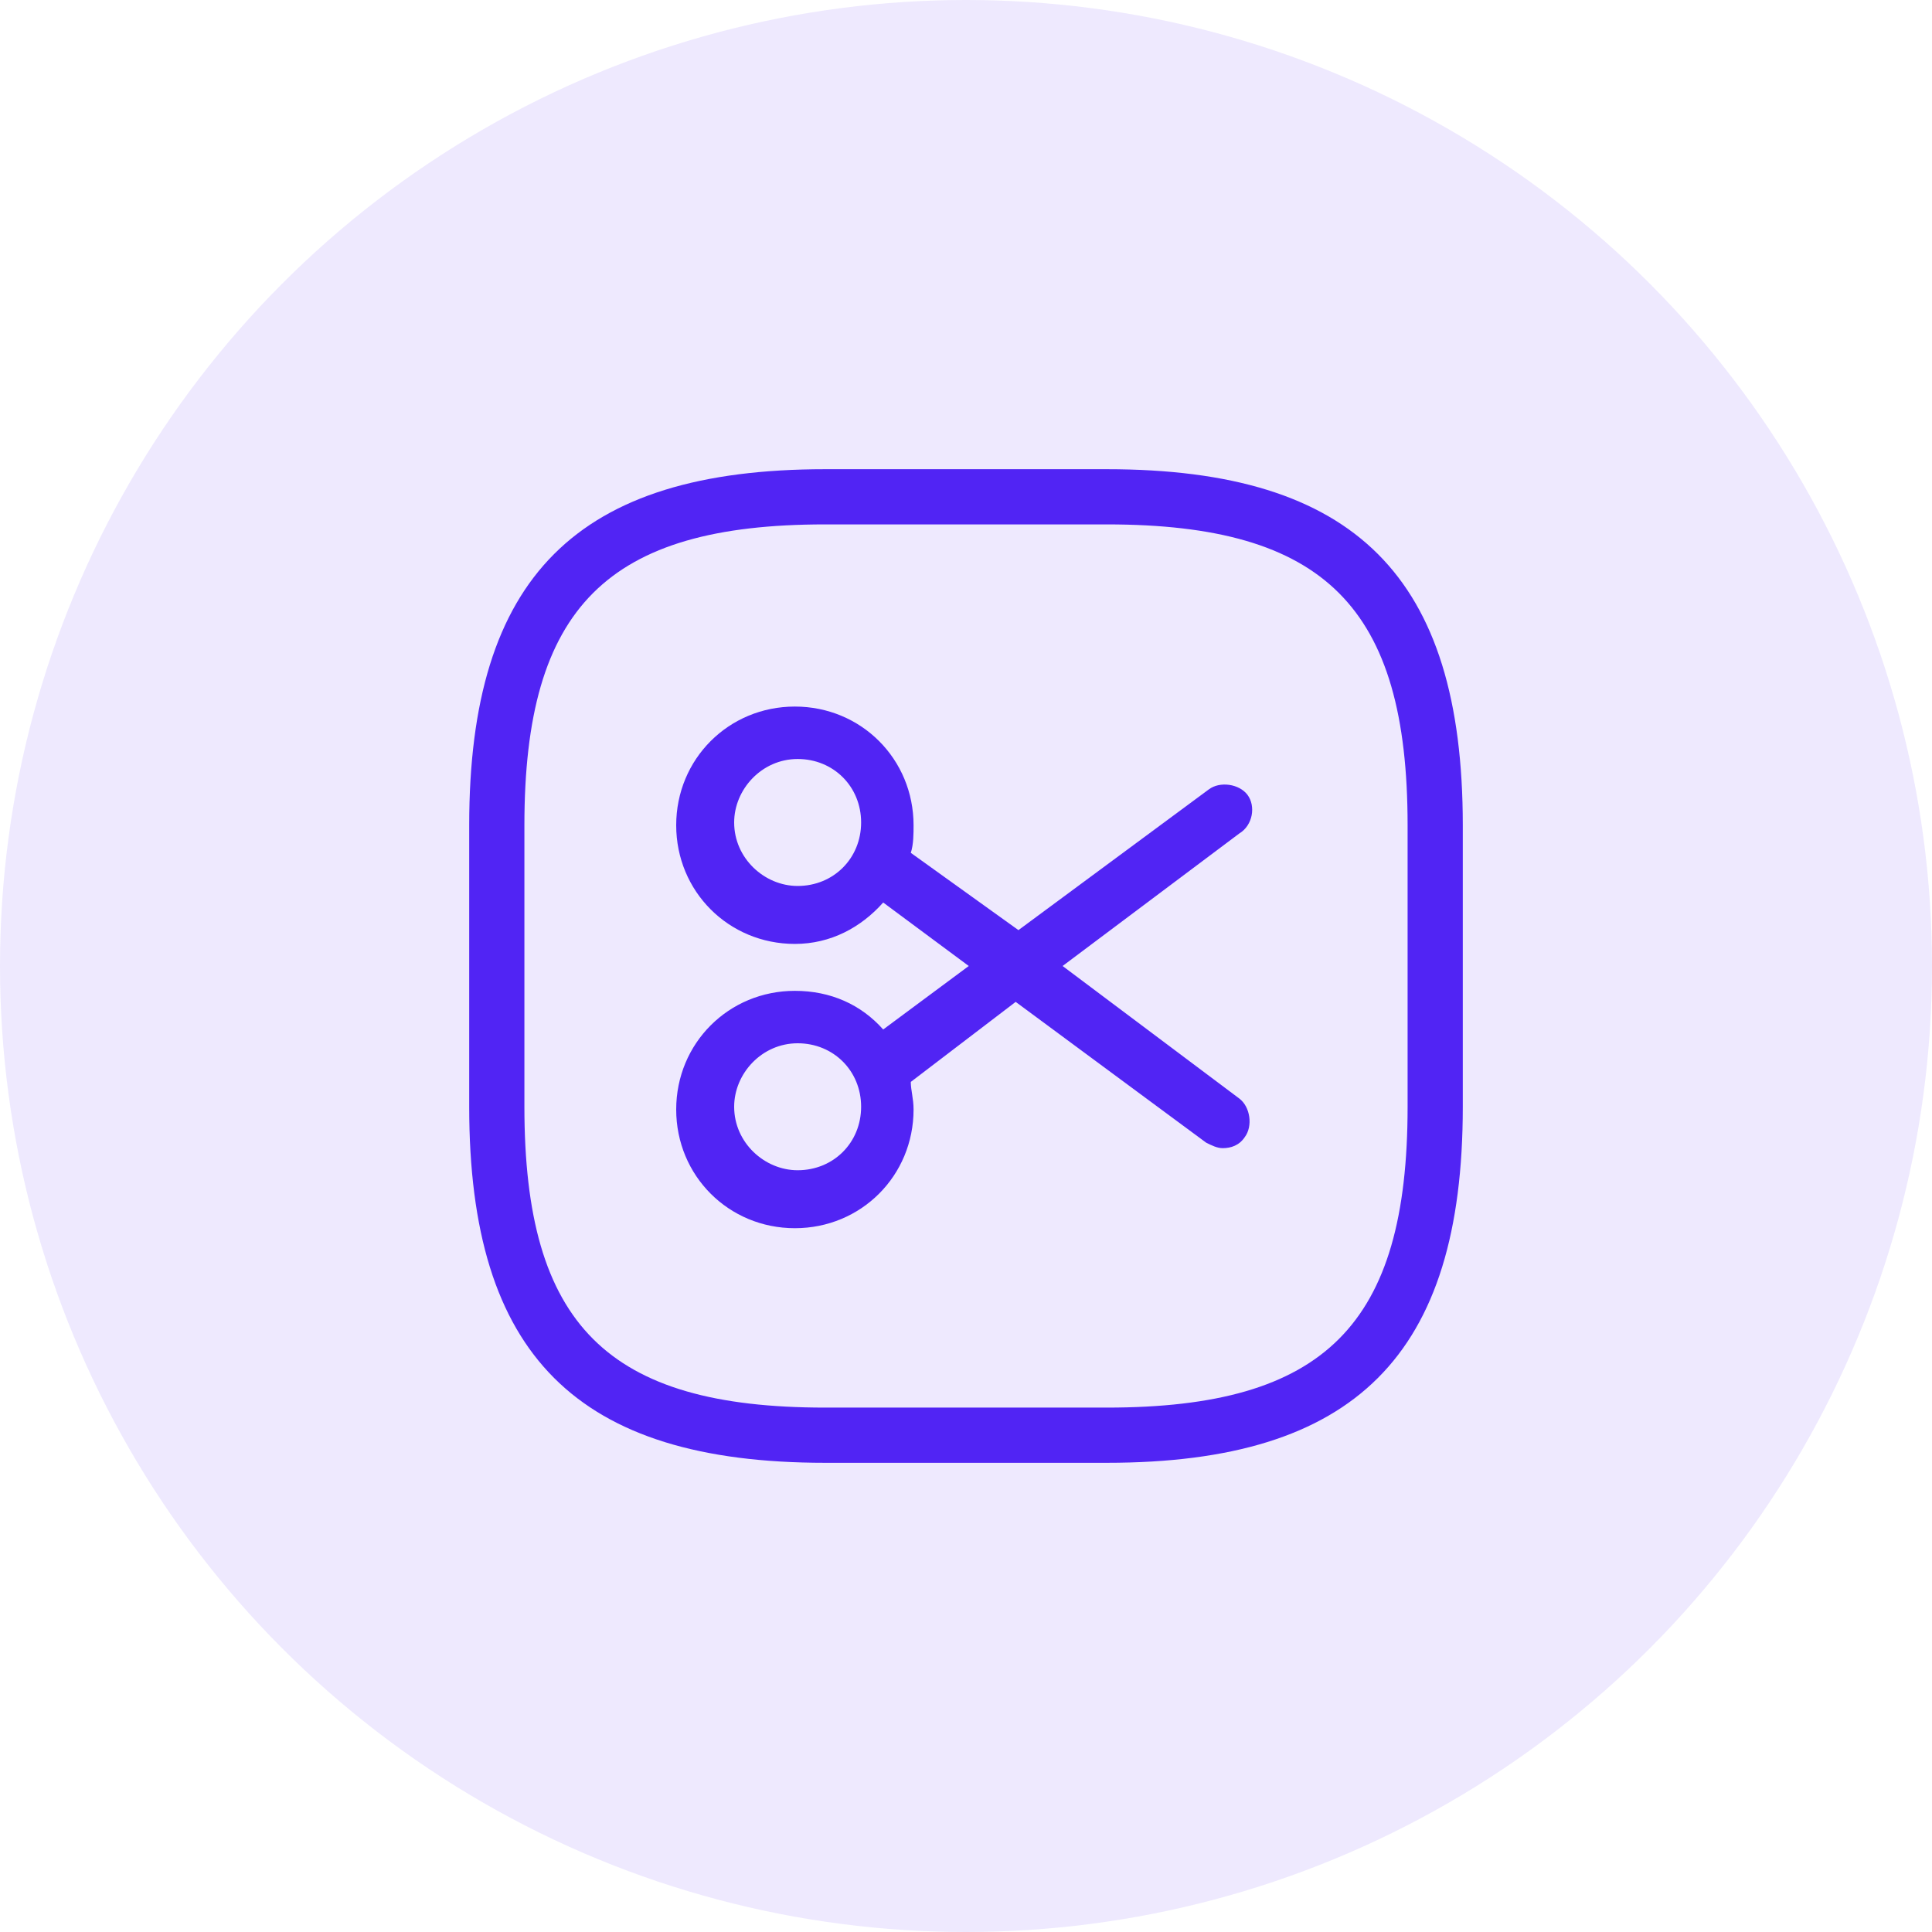
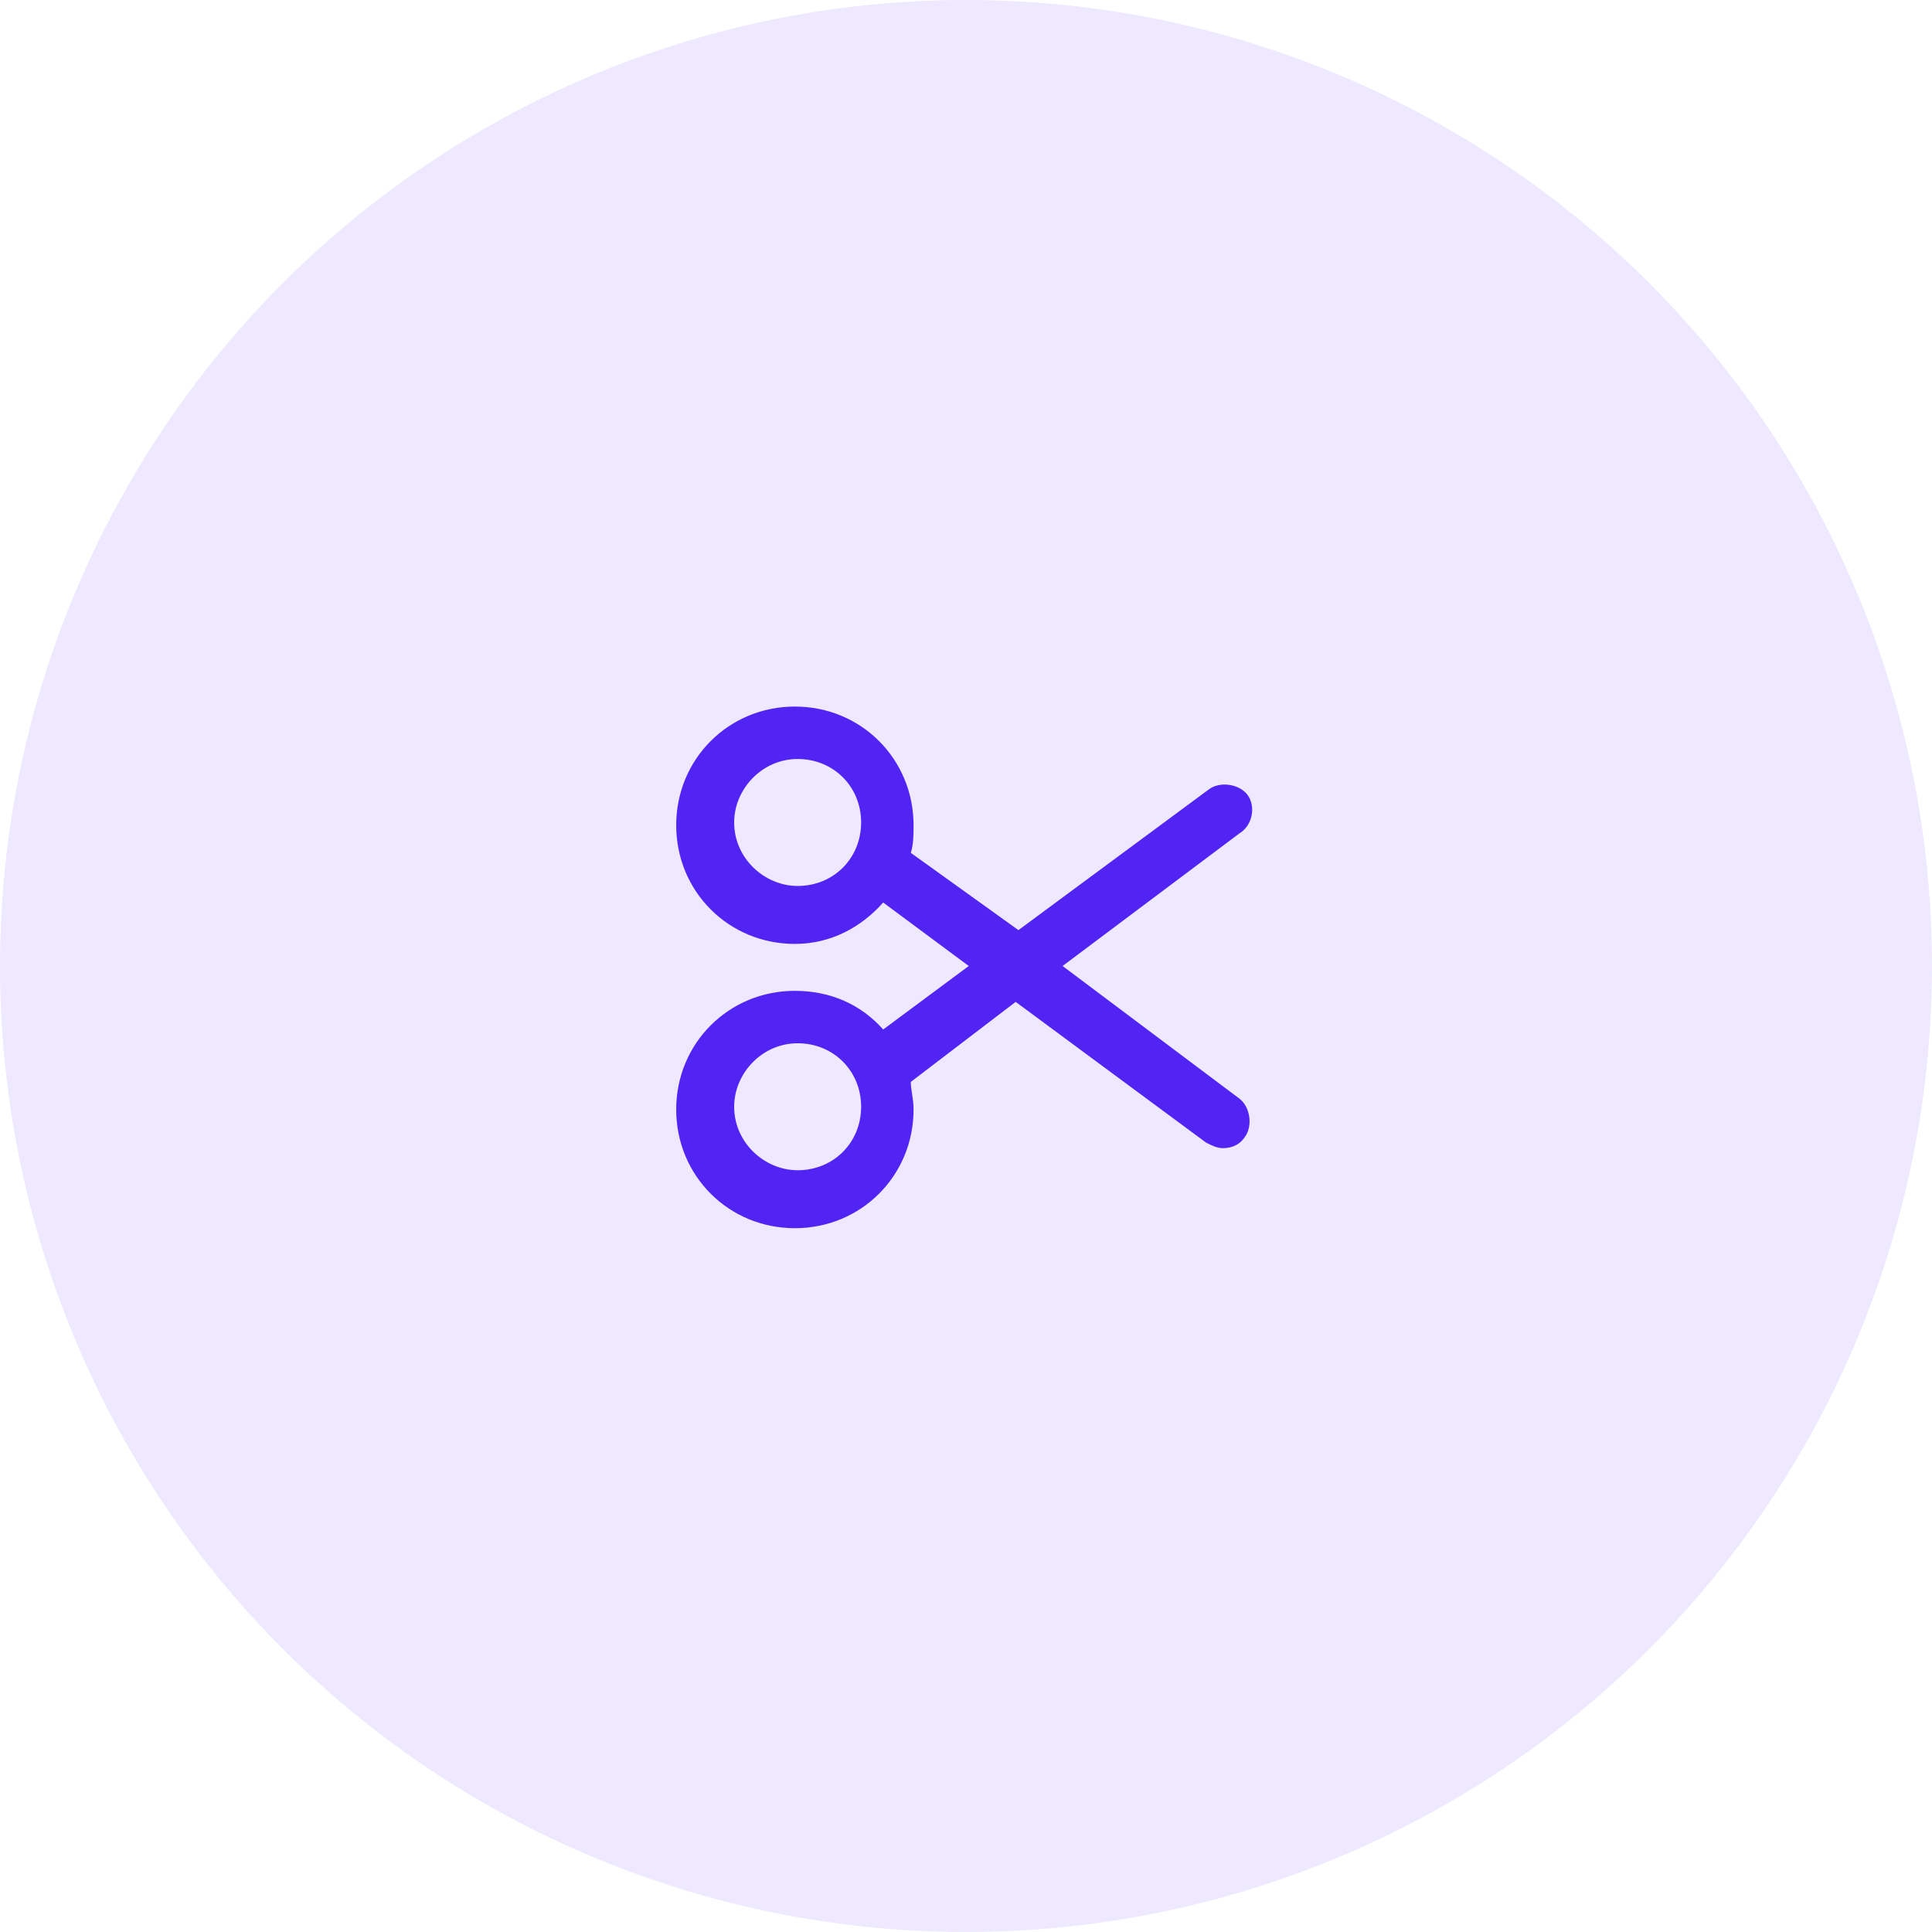
<svg xmlns="http://www.w3.org/2000/svg" version="1.1" id="图层_1" x="0px" y="0px" width="70px" height="70px" viewBox="0 0 70 70" style="enable-background:new 0 0 70 70;" xml:space="preserve">
  <style type="text/css">
	.st0{fill-rule:evenodd;clip-rule:evenodd;fill:#5124F4;fill-opacity:0.1;}
	.st1{fill:#5124F4;}
</style>
  <circle id="Oval-Copy-14" class="st0" cx="35" cy="35" r="35" />
  <g>
-     <path class="st1" d="M40.1,17H29.9c-9,0-12.9,3.9-12.9,12.9v10.2c0,9,3.9,12.9,12.9,12.9h10.2c9,0,12.9-3.9,12.9-12.9V29.9   C53,20.9,49.1,17,40.1,17z M51,40.1C51,48,48,51,40.1,51H29.9C22,51,19,48,19,40.1V29.9C19,22,22,19,29.9,19h10.2   C48,19,51,22,51,29.9V40.1z" />
    <path class="st1" d="M45.2,28.8c-0.3-0.4-1-0.5-1.4-0.2l-6.9,5.1L33,30.9c0.1-0.3,0.1-0.7,0.1-1c0-2.4-1.9-4.3-4.3-4.3   s-4.3,1.9-4.3,4.3s1.9,4.3,4.3,4.3c1.3,0,2.4-0.6,3.2-1.5l3.1,2.3l-3.1,2.3c-0.8-0.9-1.9-1.4-3.2-1.4c-2.4,0-4.3,1.9-4.3,4.3   c0,2.4,1.9,4.3,4.3,4.3s4.3-1.9,4.3-4.3c0-0.4-0.1-0.7-0.1-1l3.8-2.9l6.9,5.1c0.2,0.1,0.4,0.2,0.6,0.2c0.3,0,0.6-0.1,0.8-0.4   c0.3-0.4,0.2-1.1-0.2-1.4L38.5,35l6.4-4.8C45.4,29.9,45.5,29.2,45.2,28.8z M28.9,32.1c-1.2,0-2.3-1-2.3-2.3c0-1.2,1-2.3,2.3-2.3   s2.3,1,2.3,2.3C31.2,31.1,30.2,32.1,28.9,32.1z M28.9,42.4c-1.2,0-2.3-1-2.3-2.3c0-1.2,1-2.3,2.3-2.3s2.3,1,2.3,2.3   C31.2,41.4,30.2,42.4,28.9,42.4z" />
  </g>
</svg>